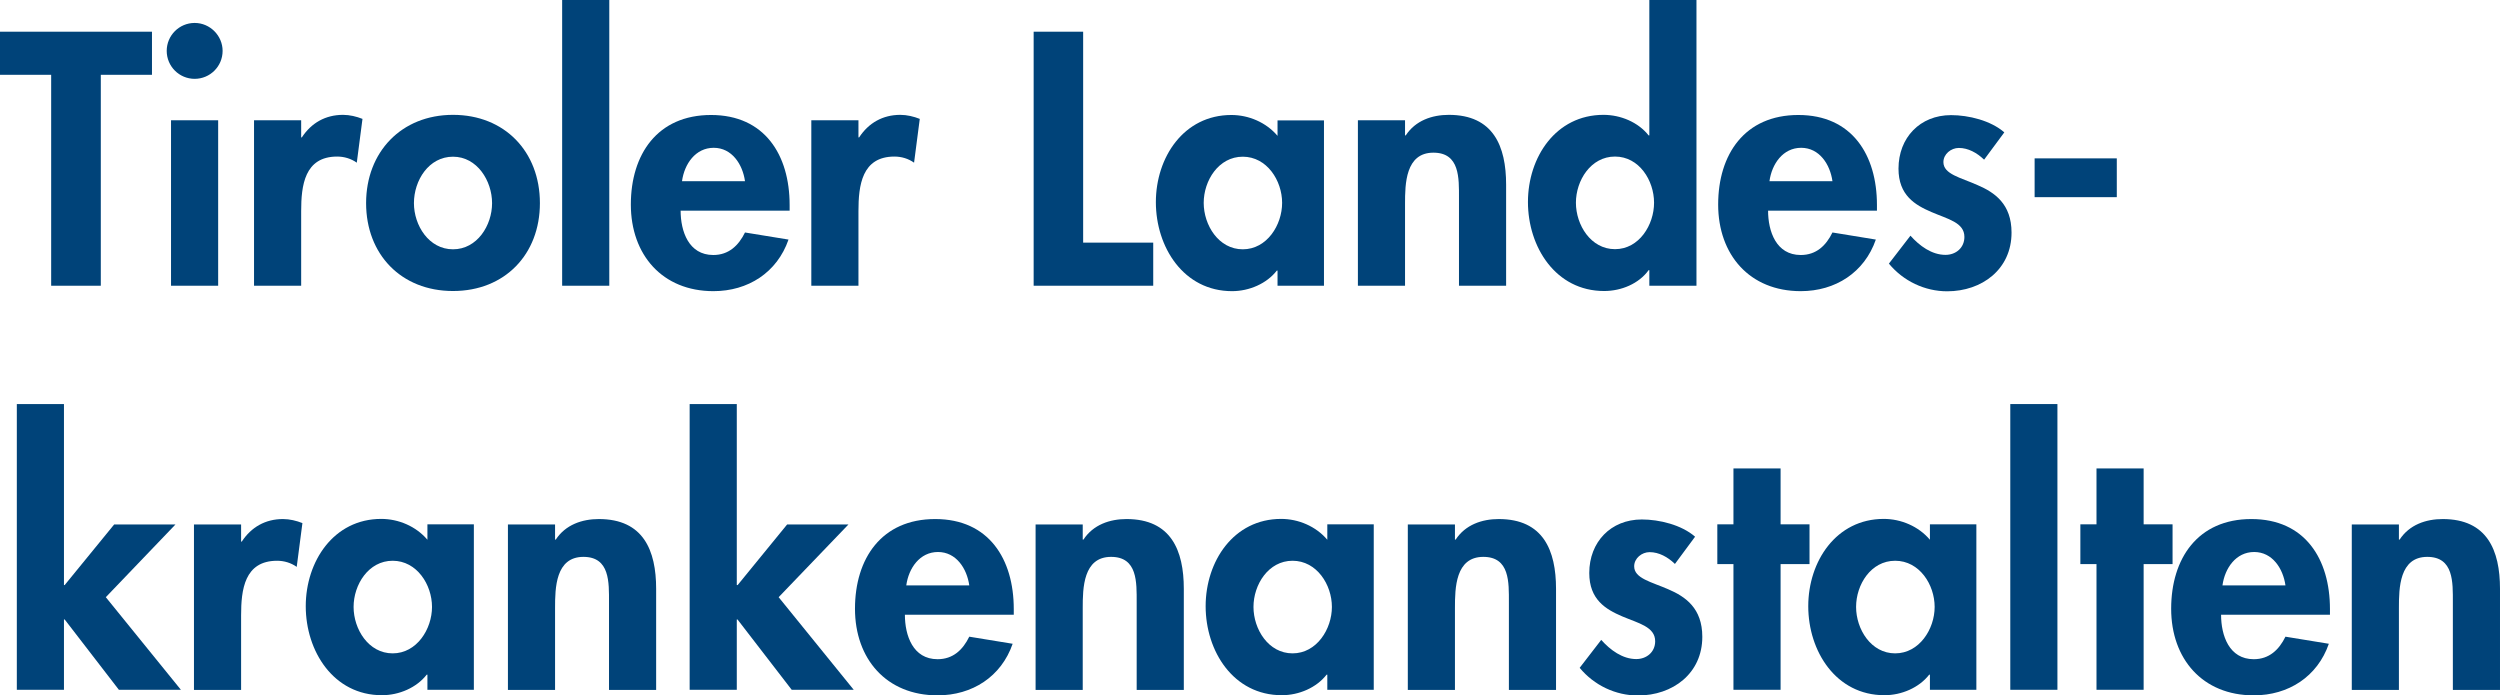
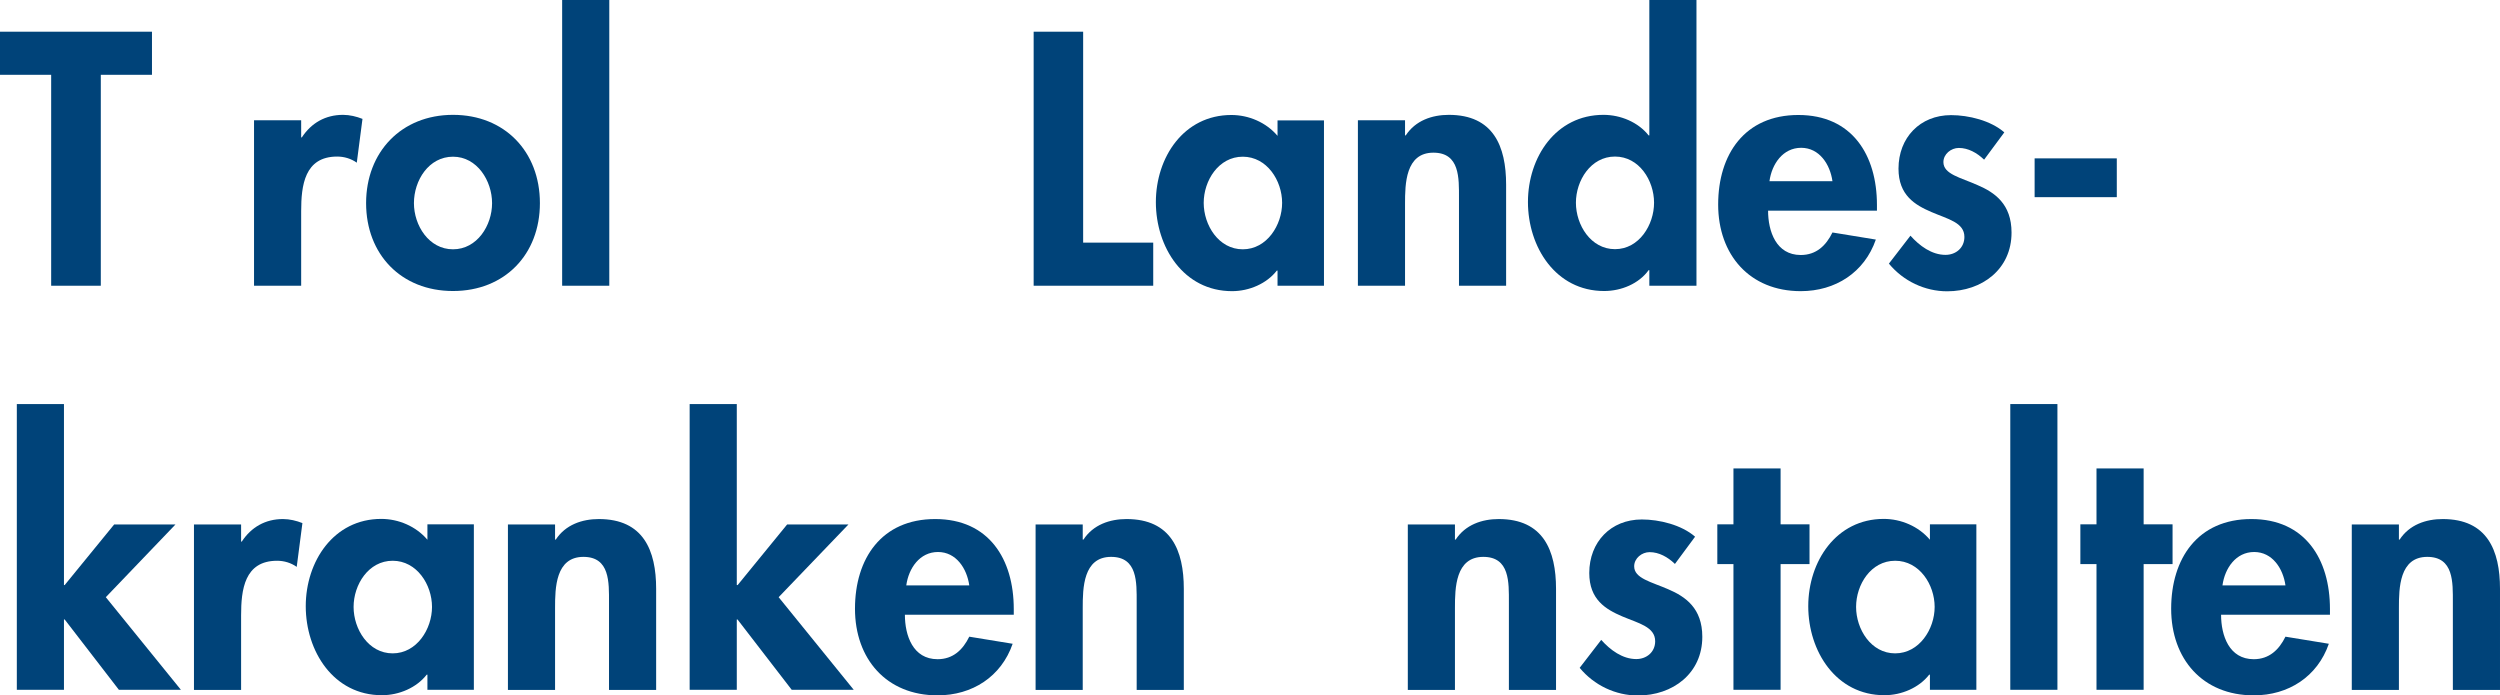
<svg xmlns="http://www.w3.org/2000/svg" id="Ebene_1" viewBox="0 0 179.8 50">
  <defs>
    <style>.cls-1{fill:#004379;stroke-width:0px;}</style>
  </defs>
  <path class="cls-1" d="m7.24,20.55h-3.56V5.38H0v-3.1h10.93v3.1h-3.68v15.17Z" />
-   <path class="cls-1" d="m16.01,3.66c0,1.11-.9,2.01-2.01,2.01s-2.01-.9-2.01-2.01.9-2.01,2.01-2.01,2.01.92,2.01,2.01Zm-.32,16.89h-3.39v-11.9h3.39v11.9Z" />
  <path class="cls-1" d="m21.66,9.88h.05c.68-1.04,1.7-1.62,2.96-1.62.48,0,.97.12,1.4.29l-.41,3.15c-.41-.29-.9-.44-1.41-.44-2.35,0-2.59,2.08-2.59,3.93v5.36h-3.39v-11.9h3.39v1.24Z" />
  <path class="cls-1" d="m38.83,14.61c0,3.68-2.52,6.32-6.25,6.32s-6.25-2.64-6.25-6.32,2.54-6.35,6.25-6.35,6.25,2.64,6.25,6.35Zm-9.06,0c0,1.6,1.07,3.32,2.81,3.32s2.81-1.72,2.81-3.32-1.07-3.34-2.81-3.34-2.81,1.7-2.81,3.34Z" />
  <path class="cls-1" d="m43.82,20.55h-3.39V0h3.39v20.55Z" />
-   <path class="cls-1" d="m48.95,15.14c0,1.5.58,3.2,2.35,3.2,1.11,0,1.82-.68,2.28-1.62l3.13.51c-.82,2.37-2.91,3.71-5.4,3.71-3.68,0-5.94-2.62-5.94-6.23s1.91-6.44,5.77-6.44,5.65,2.88,5.65,6.47v.41h-7.83Zm4.63-2.11c-.17-1.21-.94-2.4-2.25-2.4s-2.11,1.16-2.28,2.4h4.53Z" />
-   <path class="cls-1" d="m61.74,9.88h.05c.68-1.04,1.7-1.62,2.96-1.62.48,0,.97.12,1.4.29l-.41,3.15c-.41-.29-.9-.44-1.41-.44-2.35,0-2.59,2.08-2.59,3.93v5.36h-3.39v-11.9h3.39v1.24Z" />
  <path class="cls-1" d="m77.9,17.45h5.04v3.1h-8.6V2.28h3.56v15.17Z" />
  <path class="cls-1" d="m95.22,20.55h-3.34v-1.09h-.05c-.73.94-1.99,1.48-3.22,1.48-3.49,0-5.48-3.17-5.48-6.4s2.01-6.27,5.43-6.27c1.24,0,2.5.53,3.32,1.5v-1.11h3.34v11.9Zm-3.01-5.96c0-1.6-1.09-3.32-2.83-3.32s-2.81,1.72-2.81,3.32,1.07,3.34,2.81,3.34,2.83-1.75,2.83-3.34Z" />
  <path class="cls-1" d="m101.05,9.74h.05c.7-1.07,1.89-1.48,3.1-1.48,3.2,0,4.12,2.25,4.12,5.02v7.27h-3.39v-6.3c0-1.43.07-3.27-1.84-3.27-2.01,0-2.04,2.25-2.04,3.68v5.89h-3.39v-11.9h3.39v1.09Z" />
  <path class="cls-1" d="m118.62,19.43h-.05c-.7.97-1.96,1.5-3.2,1.5-3.49,0-5.48-3.17-5.48-6.4s2.01-6.27,5.43-6.27c1.24,0,2.5.53,3.25,1.48h.05V0h3.39v20.55h-3.39v-1.11Zm.34-4.85c0-1.6-1.07-3.32-2.81-3.32s-2.81,1.72-2.81,3.32,1.07,3.34,2.81,3.34,2.81-1.75,2.81-3.34Z" />
  <path class="cls-1" d="m127.16,15.14c0,1.5.58,3.2,2.35,3.2,1.12,0,1.82-.68,2.28-1.62l3.12.51c-.82,2.37-2.91,3.71-5.4,3.71-3.68,0-5.94-2.62-5.94-6.23s1.91-6.44,5.77-6.44,5.65,2.88,5.65,6.47v.41h-7.83Zm4.63-2.11c-.17-1.21-.94-2.4-2.25-2.4s-2.11,1.16-2.28,2.4h4.53Z" />
  <path class="cls-1" d="m142.67,11.46c-.48-.46-1.11-.82-1.79-.82-.56,0-1.11.44-1.11,1.02,0,.87,1.24,1.11,2.45,1.65,1.24.53,2.45,1.36,2.45,3.42,0,2.64-2.13,4.22-4.63,4.22-1.6,0-3.15-.73-4.19-1.99l1.55-2.01c.65.73,1.53,1.38,2.52,1.38.75,0,1.36-.51,1.36-1.29,0-1.04-1.19-1.28-2.37-1.79-1.19-.51-2.37-1.21-2.37-3.12,0-2.23,1.55-3.85,3.78-3.85,1.26,0,2.86.39,3.83,1.24l-1.45,1.96Z" />
  <path class="cls-1" d="m152.24,11.39v2.79h-5.91v-2.79h5.91Z" />
  <path class="cls-1" d="m4.6,42.08h.05l3.56-4.36h4.41l-5.01,5.23,5.4,6.66h-4.46l-3.9-5.06h-.05v5.06H1.21v-20.55h3.39v13.01Z" />
  <path class="cls-1" d="m17.34,38.95h.05c.68-1.04,1.7-1.62,2.96-1.62.48,0,.97.12,1.4.29l-.41,3.15c-.41-.29-.9-.44-1.41-.44-2.35,0-2.59,2.08-2.59,3.93v5.36h-3.39v-11.9h3.39v1.24Z" />
  <path class="cls-1" d="m34.08,49.61h-3.34v-1.09h-.05c-.73.94-1.99,1.48-3.22,1.48-3.49,0-5.48-3.17-5.48-6.4s2.01-6.28,5.43-6.28c1.24,0,2.5.53,3.32,1.5v-1.11h3.34v11.9Zm-3.01-5.96c0-1.6-1.09-3.32-2.83-3.32s-2.81,1.72-2.81,3.32,1.07,3.34,2.81,3.34,2.83-1.75,2.83-3.34Z" />
  <path class="cls-1" d="m39.92,38.81h.05c.7-1.07,1.89-1.48,3.1-1.48,3.2,0,4.12,2.25,4.12,5.02v7.27h-3.39v-6.3c0-1.43.07-3.27-1.84-3.27-2.01,0-2.04,2.25-2.04,3.68v5.89h-3.39v-11.9h3.39v1.09Z" />
  <path class="cls-1" d="m53,42.08h.05l3.56-4.36h4.41l-5.02,5.23,5.4,6.66h-4.46l-3.9-5.06h-.05v5.06h-3.39v-20.55h3.39v13.01Z" />
  <path class="cls-1" d="m65.08,44.21c0,1.5.58,3.2,2.35,3.2,1.12,0,1.82-.68,2.28-1.62l3.12.51c-.82,2.37-2.91,3.71-5.4,3.71-3.68,0-5.94-2.62-5.94-6.23s1.91-6.45,5.77-6.45,5.65,2.88,5.65,6.47v.41h-7.83Zm4.63-2.11c-.17-1.21-.94-2.4-2.25-2.4s-2.11,1.16-2.28,2.4h4.53Z" />
  <path class="cls-1" d="m77.87,38.81h.05c.7-1.07,1.89-1.48,3.1-1.48,3.2,0,4.12,2.25,4.12,5.02v7.27h-3.39v-6.3c0-1.43.07-3.27-1.84-3.27-2.01,0-2.04,2.25-2.04,3.68v5.89h-3.39v-11.9h3.39v1.09Z" />
-   <path class="cls-1" d="m98.8,49.61h-3.34v-1.09h-.05c-.73.94-1.99,1.48-3.22,1.48-3.49,0-5.48-3.17-5.48-6.4s2.01-6.28,5.43-6.28c1.24,0,2.5.53,3.32,1.5v-1.11h3.34v11.9Zm-3.01-5.96c0-1.6-1.09-3.32-2.83-3.32s-2.81,1.72-2.81,3.32,1.07,3.34,2.81,3.34,2.83-1.75,2.83-3.34Z" />
  <path class="cls-1" d="m104.64,38.81h.05c.7-1.07,1.89-1.48,3.1-1.48,3.2,0,4.12,2.25,4.12,5.02v7.27h-3.39v-6.3c0-1.43.07-3.27-1.84-3.27-2.01,0-2.04,2.25-2.04,3.68v5.89h-3.39v-11.9h3.39v1.09Z" />
  <path class="cls-1" d="m120.43,40.53c-.48-.46-1.11-.82-1.79-.82-.56,0-1.11.44-1.11,1.02,0,.87,1.24,1.12,2.45,1.65,1.24.53,2.45,1.36,2.45,3.42,0,2.64-2.13,4.22-4.63,4.22-1.6,0-3.15-.73-4.19-1.99l1.55-2.01c.65.73,1.53,1.38,2.52,1.38.75,0,1.36-.51,1.36-1.28,0-1.04-1.19-1.29-2.37-1.79-1.19-.51-2.37-1.21-2.37-3.12,0-2.23,1.55-3.85,3.78-3.85,1.26,0,2.86.39,3.83,1.24l-1.45,1.96Z" />
  <path class="cls-1" d="m128.06,49.61h-3.39v-9.04h-1.16v-2.86h1.16v-4.02h3.39v4.02h2.08v2.86h-2.08v9.04Z" />
  <path class="cls-1" d="m142.14,49.61h-3.34v-1.09h-.05c-.73.94-1.99,1.48-3.22,1.48-3.49,0-5.48-3.17-5.48-6.4s2.01-6.28,5.43-6.28c1.24,0,2.5.53,3.32,1.5v-1.11h3.34v11.9Zm-3-5.96c0-1.6-1.09-3.32-2.84-3.32s-2.81,1.72-2.81,3.32,1.07,3.34,2.81,3.34,2.84-1.75,2.84-3.34Z" />
  <path class="cls-1" d="m147.97,49.61h-3.39v-20.55h3.39v20.55Z" />
  <path class="cls-1" d="m154.17,49.61h-3.39v-9.04h-1.16v-2.86h1.16v-4.02h3.39v4.02h2.08v2.86h-2.08v9.04Z" />
-   <path class="cls-1" d="m159.74,44.21c0,1.5.58,3.2,2.35,3.2,1.11,0,1.82-.68,2.28-1.62l3.12.51c-.82,2.37-2.91,3.71-5.4,3.71-3.68,0-5.94-2.62-5.94-6.23s1.91-6.45,5.77-6.45,5.65,2.88,5.65,6.47v.41h-7.83Zm4.63-2.11c-.17-1.21-.94-2.4-2.25-2.4s-2.11,1.16-2.28,2.4h4.53Z" />
+   <path class="cls-1" d="m159.74,44.21c0,1.5.58,3.2,2.35,3.2,1.11,0,1.82-.68,2.28-1.62l3.12.51c-.82,2.37-2.91,3.71-5.4,3.71-3.68,0-5.94-2.62-5.94-6.23s1.91-6.45,5.77-6.45,5.65,2.88,5.65,6.47v.41h-7.83Zm4.63-2.11c-.17-1.21-.94-2.4-2.25-2.4s-2.11,1.16-2.28,2.4h4.53" />
  <path class="cls-1" d="m172.53,38.81h.05c.7-1.07,1.89-1.48,3.1-1.48,3.2,0,4.12,2.25,4.12,5.02v7.27h-3.39v-6.3c0-1.43.07-3.27-1.84-3.27-2.01,0-2.04,2.25-2.04,3.68v5.89h-3.39v-11.9h3.39v1.09Z" />
</svg>